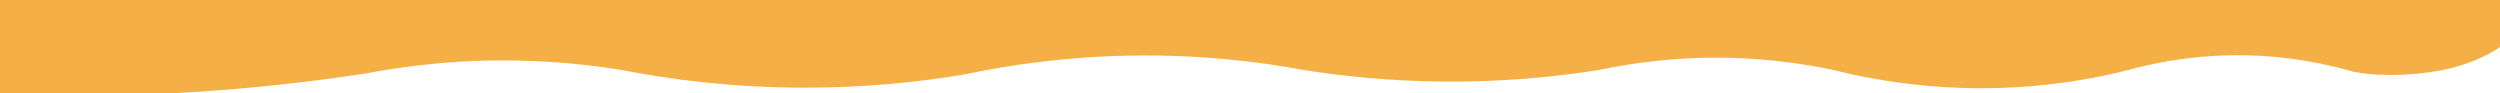
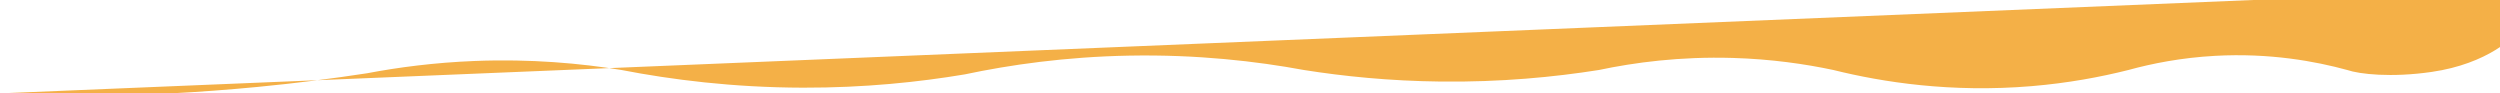
<svg xmlns="http://www.w3.org/2000/svg" id="Vrstva_2" viewBox="0 0 1440 53.78">
  <defs>
    <style>
      .cls-1 {
        fill: #f4b047;
      }
    </style>
  </defs>
-   <path class="cls-1" d="M0,53.78h98.48c16.12-.84,32.84-2.06,50.11-3.73,21.96-2.12,42.93-4.8,62.84-7.85,17.97-3.41,38.73-6.15,61.84-7.07,32.63-1.3,61.29,1.37,84.67,5.18,28.79,5.59,64.13,10.09,104.55,10.19,35.46.09,66.89-3.24,93.2-7.65,25.93-5.49,57.94-10.13,94.71-10.81,39.24-.73,73.34,3.24,100.6,8.27,22.86,3.63,49.4,6.34,78.95,6.67,34.59.39,65.29-2.59,91.05-6.67,20.35-4.3,46.58-7.84,77.1-6.94,22.13.65,41.65,3.49,57.9,6.94,28.57,7.09,67.93,13.18,114.2,9.31,20.84-1.75,39.55-5.22,55.8-9.31,13.58-3.73,30.44-7.08,49.93-8.15,31.44-1.73,57.7,3.13,76.07,8.15,6.95,2.4,25.32,4.51,48.68,1.11,32.2-4.68,48.41-20.37,51.07-25.44l-5.85-22.12L-4.63-3.95,0,53.78Z" />
+   <path class="cls-1" d="M0,53.78h98.48c16.12-.84,32.84-2.06,50.11-3.73,21.96-2.12,42.93-4.8,62.84-7.85,17.97-3.41,38.73-6.15,61.84-7.07,32.63-1.3,61.29,1.37,84.67,5.18,28.79,5.59,64.13,10.09,104.55,10.19,35.46.09,66.89-3.24,93.2-7.65,25.93-5.49,57.94-10.13,94.71-10.81,39.24-.73,73.34,3.24,100.6,8.27,22.86,3.63,49.4,6.34,78.95,6.67,34.59.39,65.29-2.59,91.05-6.67,20.35-4.3,46.58-7.84,77.1-6.94,22.13.65,41.65,3.49,57.9,6.94,28.57,7.09,67.93,13.18,114.2,9.31,20.84-1.75,39.55-5.22,55.8-9.31,13.58-3.73,30.44-7.08,49.93-8.15,31.44-1.73,57.7,3.13,76.07,8.15,6.95,2.4,25.32,4.51,48.68,1.11,32.2-4.68,48.41-20.37,51.07-25.44l-5.85-22.12Z" />
</svg>